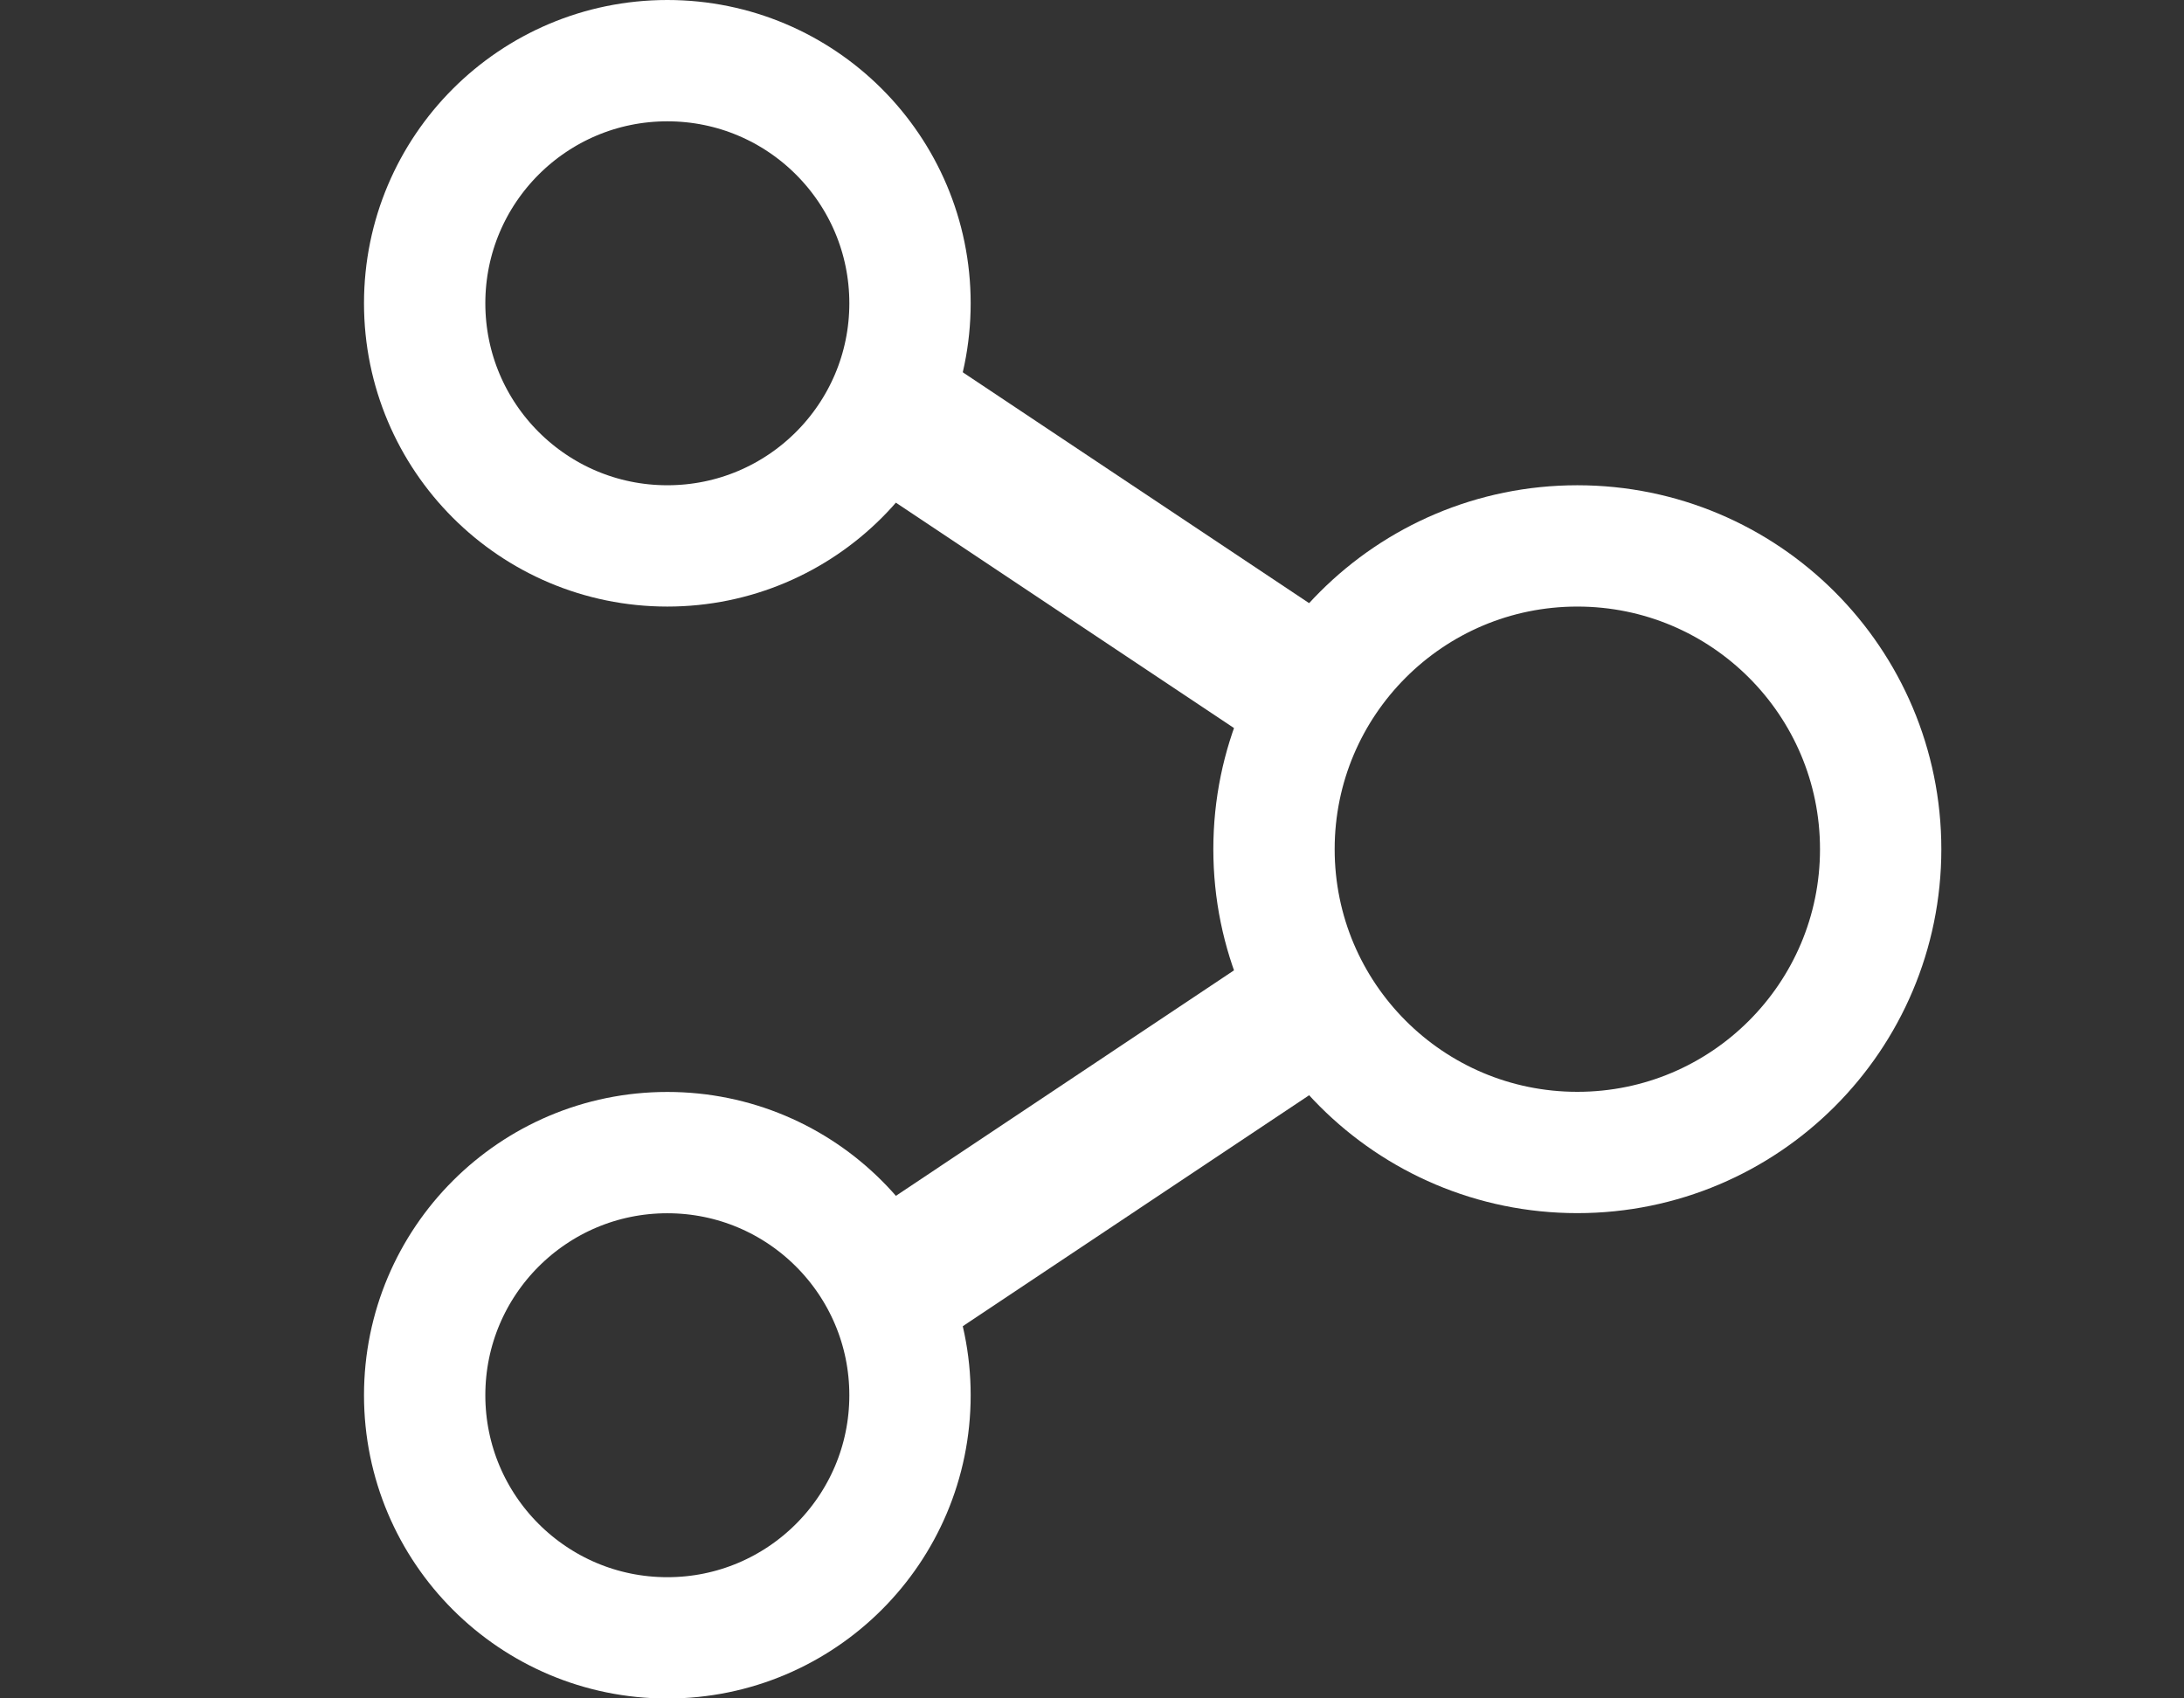
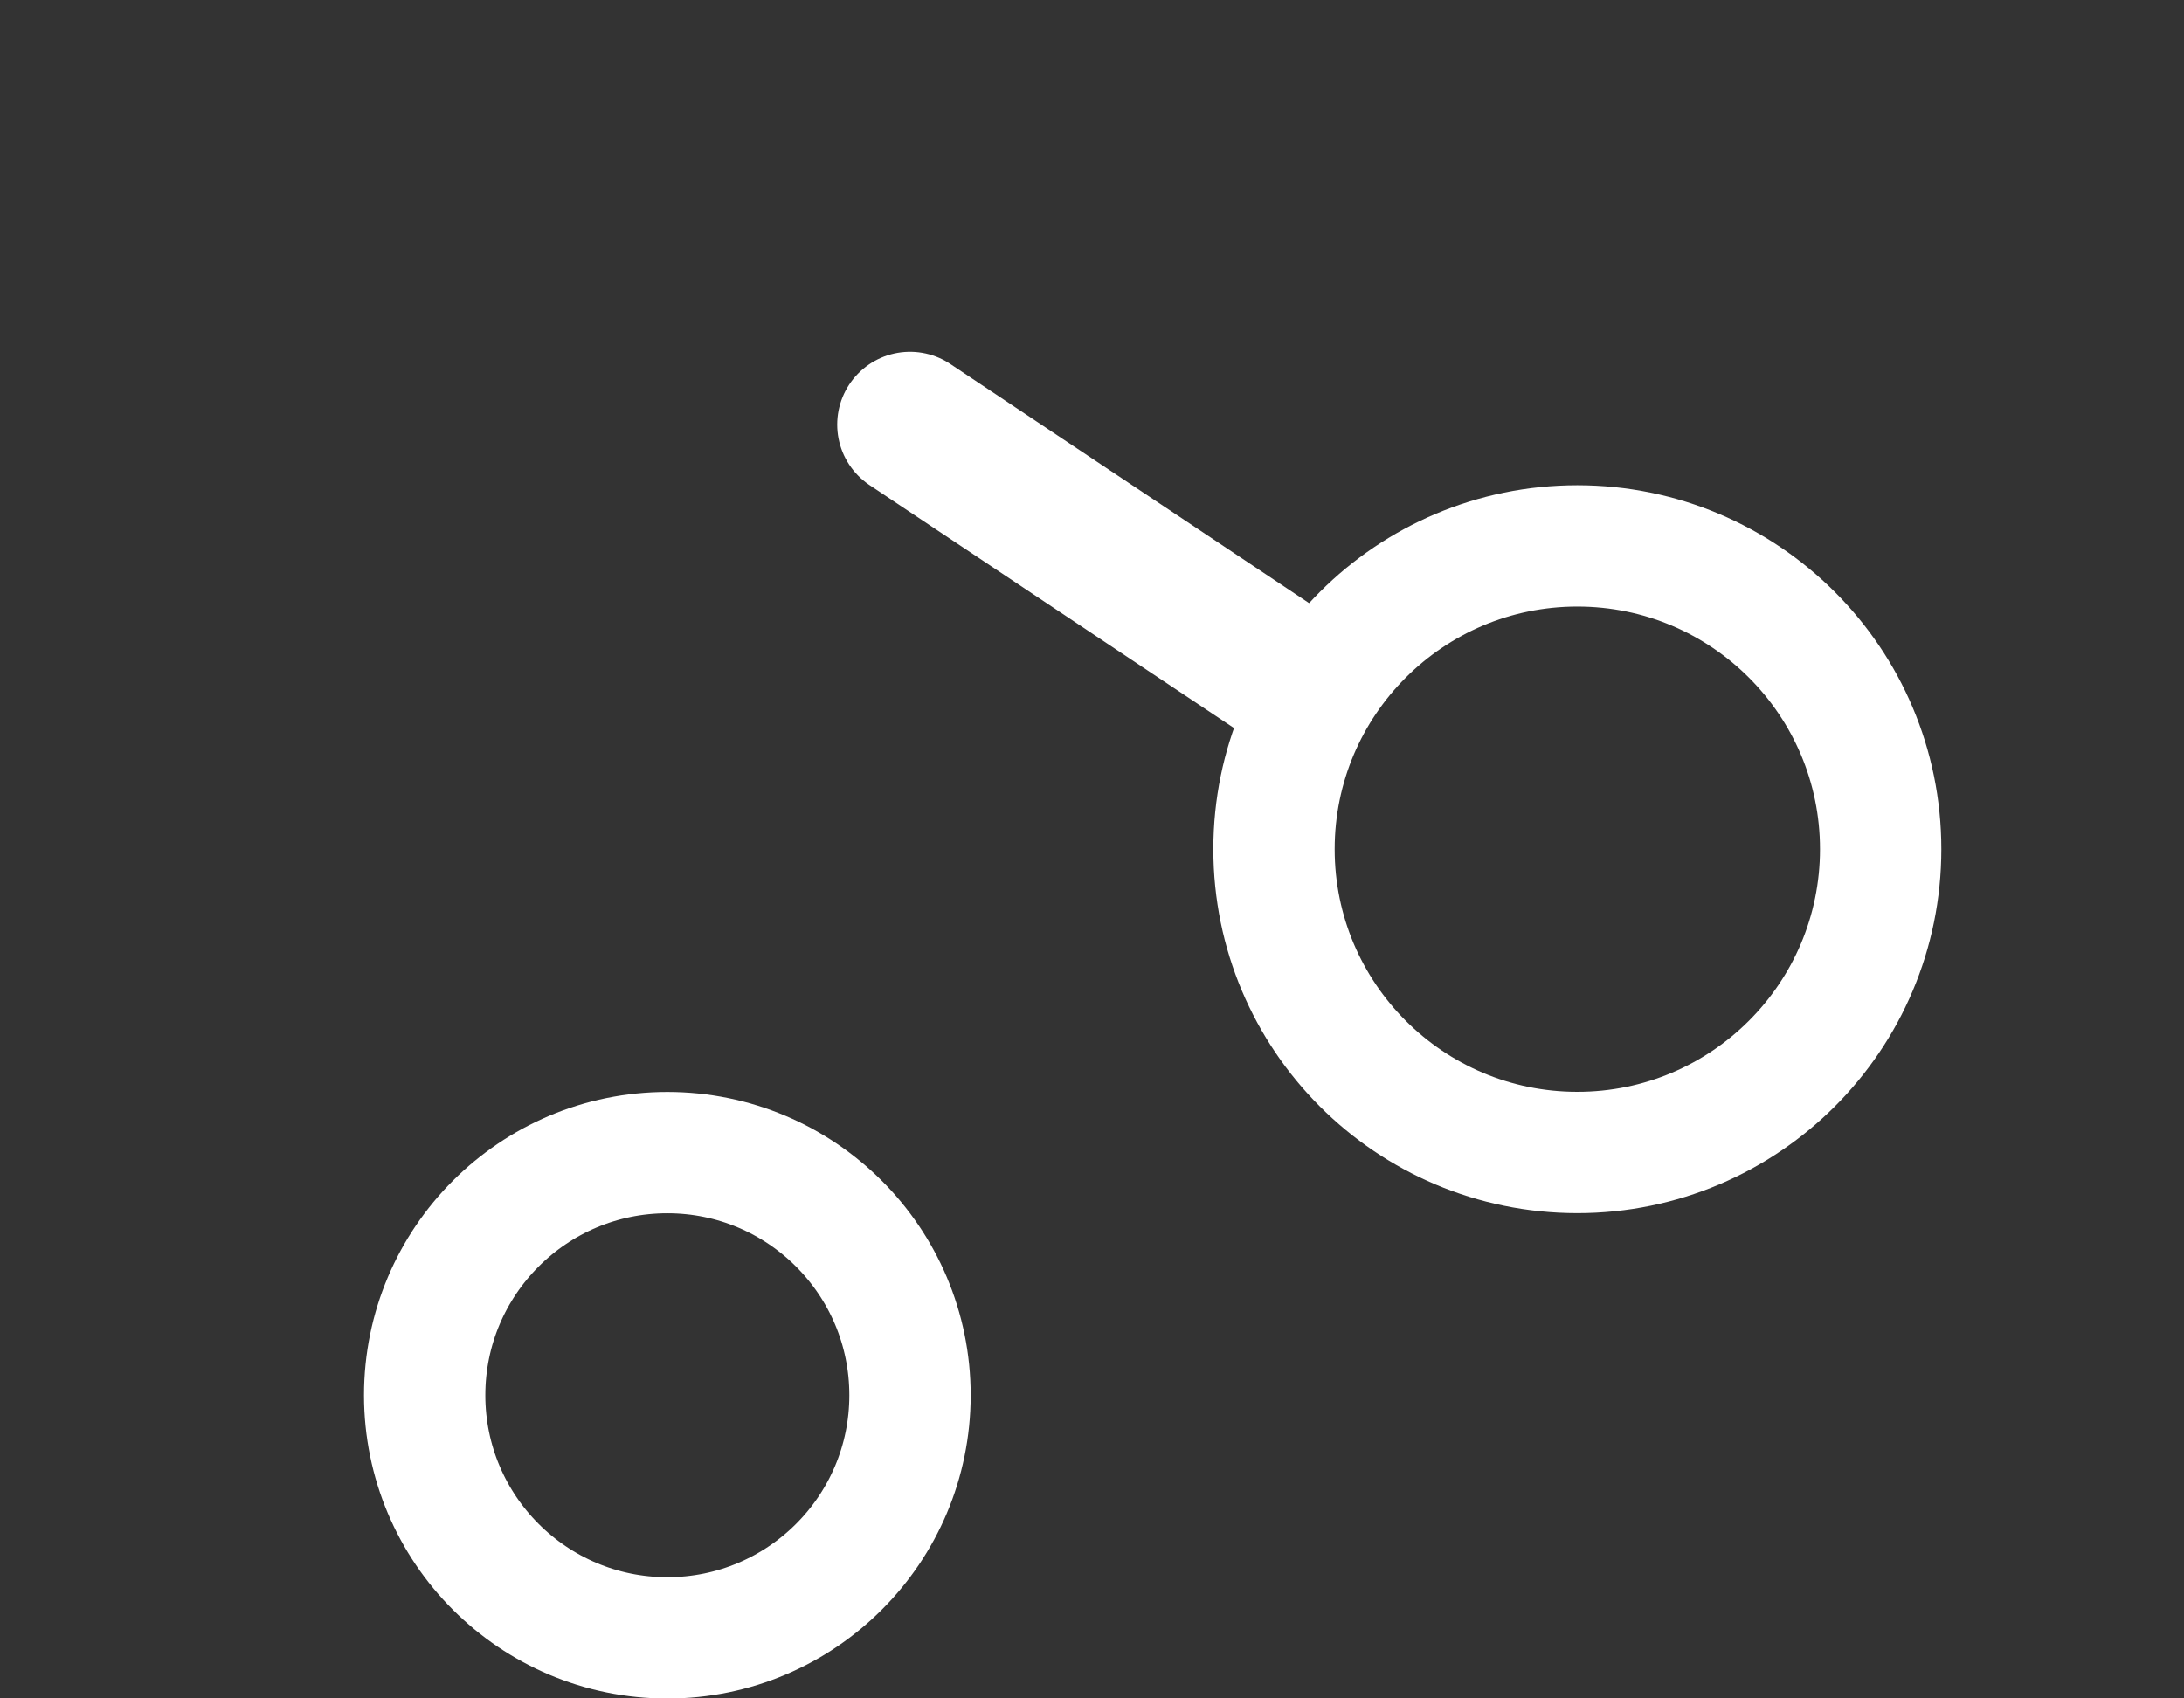
<svg xmlns="http://www.w3.org/2000/svg" width="18" height="14" viewBox="0 0 18 14" fill="none">
  <rect x="0" y="0" width="18" height="14" fill="#333333" stroke="none" />
  <path d="M10.5 5.5L7.5 3.5" stroke="white" stroke-width="1.2" stroke-linecap="round" stroke-linejoin="round" />
-   <path d="M10.5 8.5L7.5 10.501" stroke="white" stroke-width="1.2" stroke-linecap="round" stroke-linejoin="round" />
-   <circle cx="5.5" cy="2.5" r="2" stroke="white" />
  <circle cx="5.5" cy="11.501" r="2" stroke="white" />
  <circle cx="13" cy="7" r="2.5" stroke="white" />
</svg>